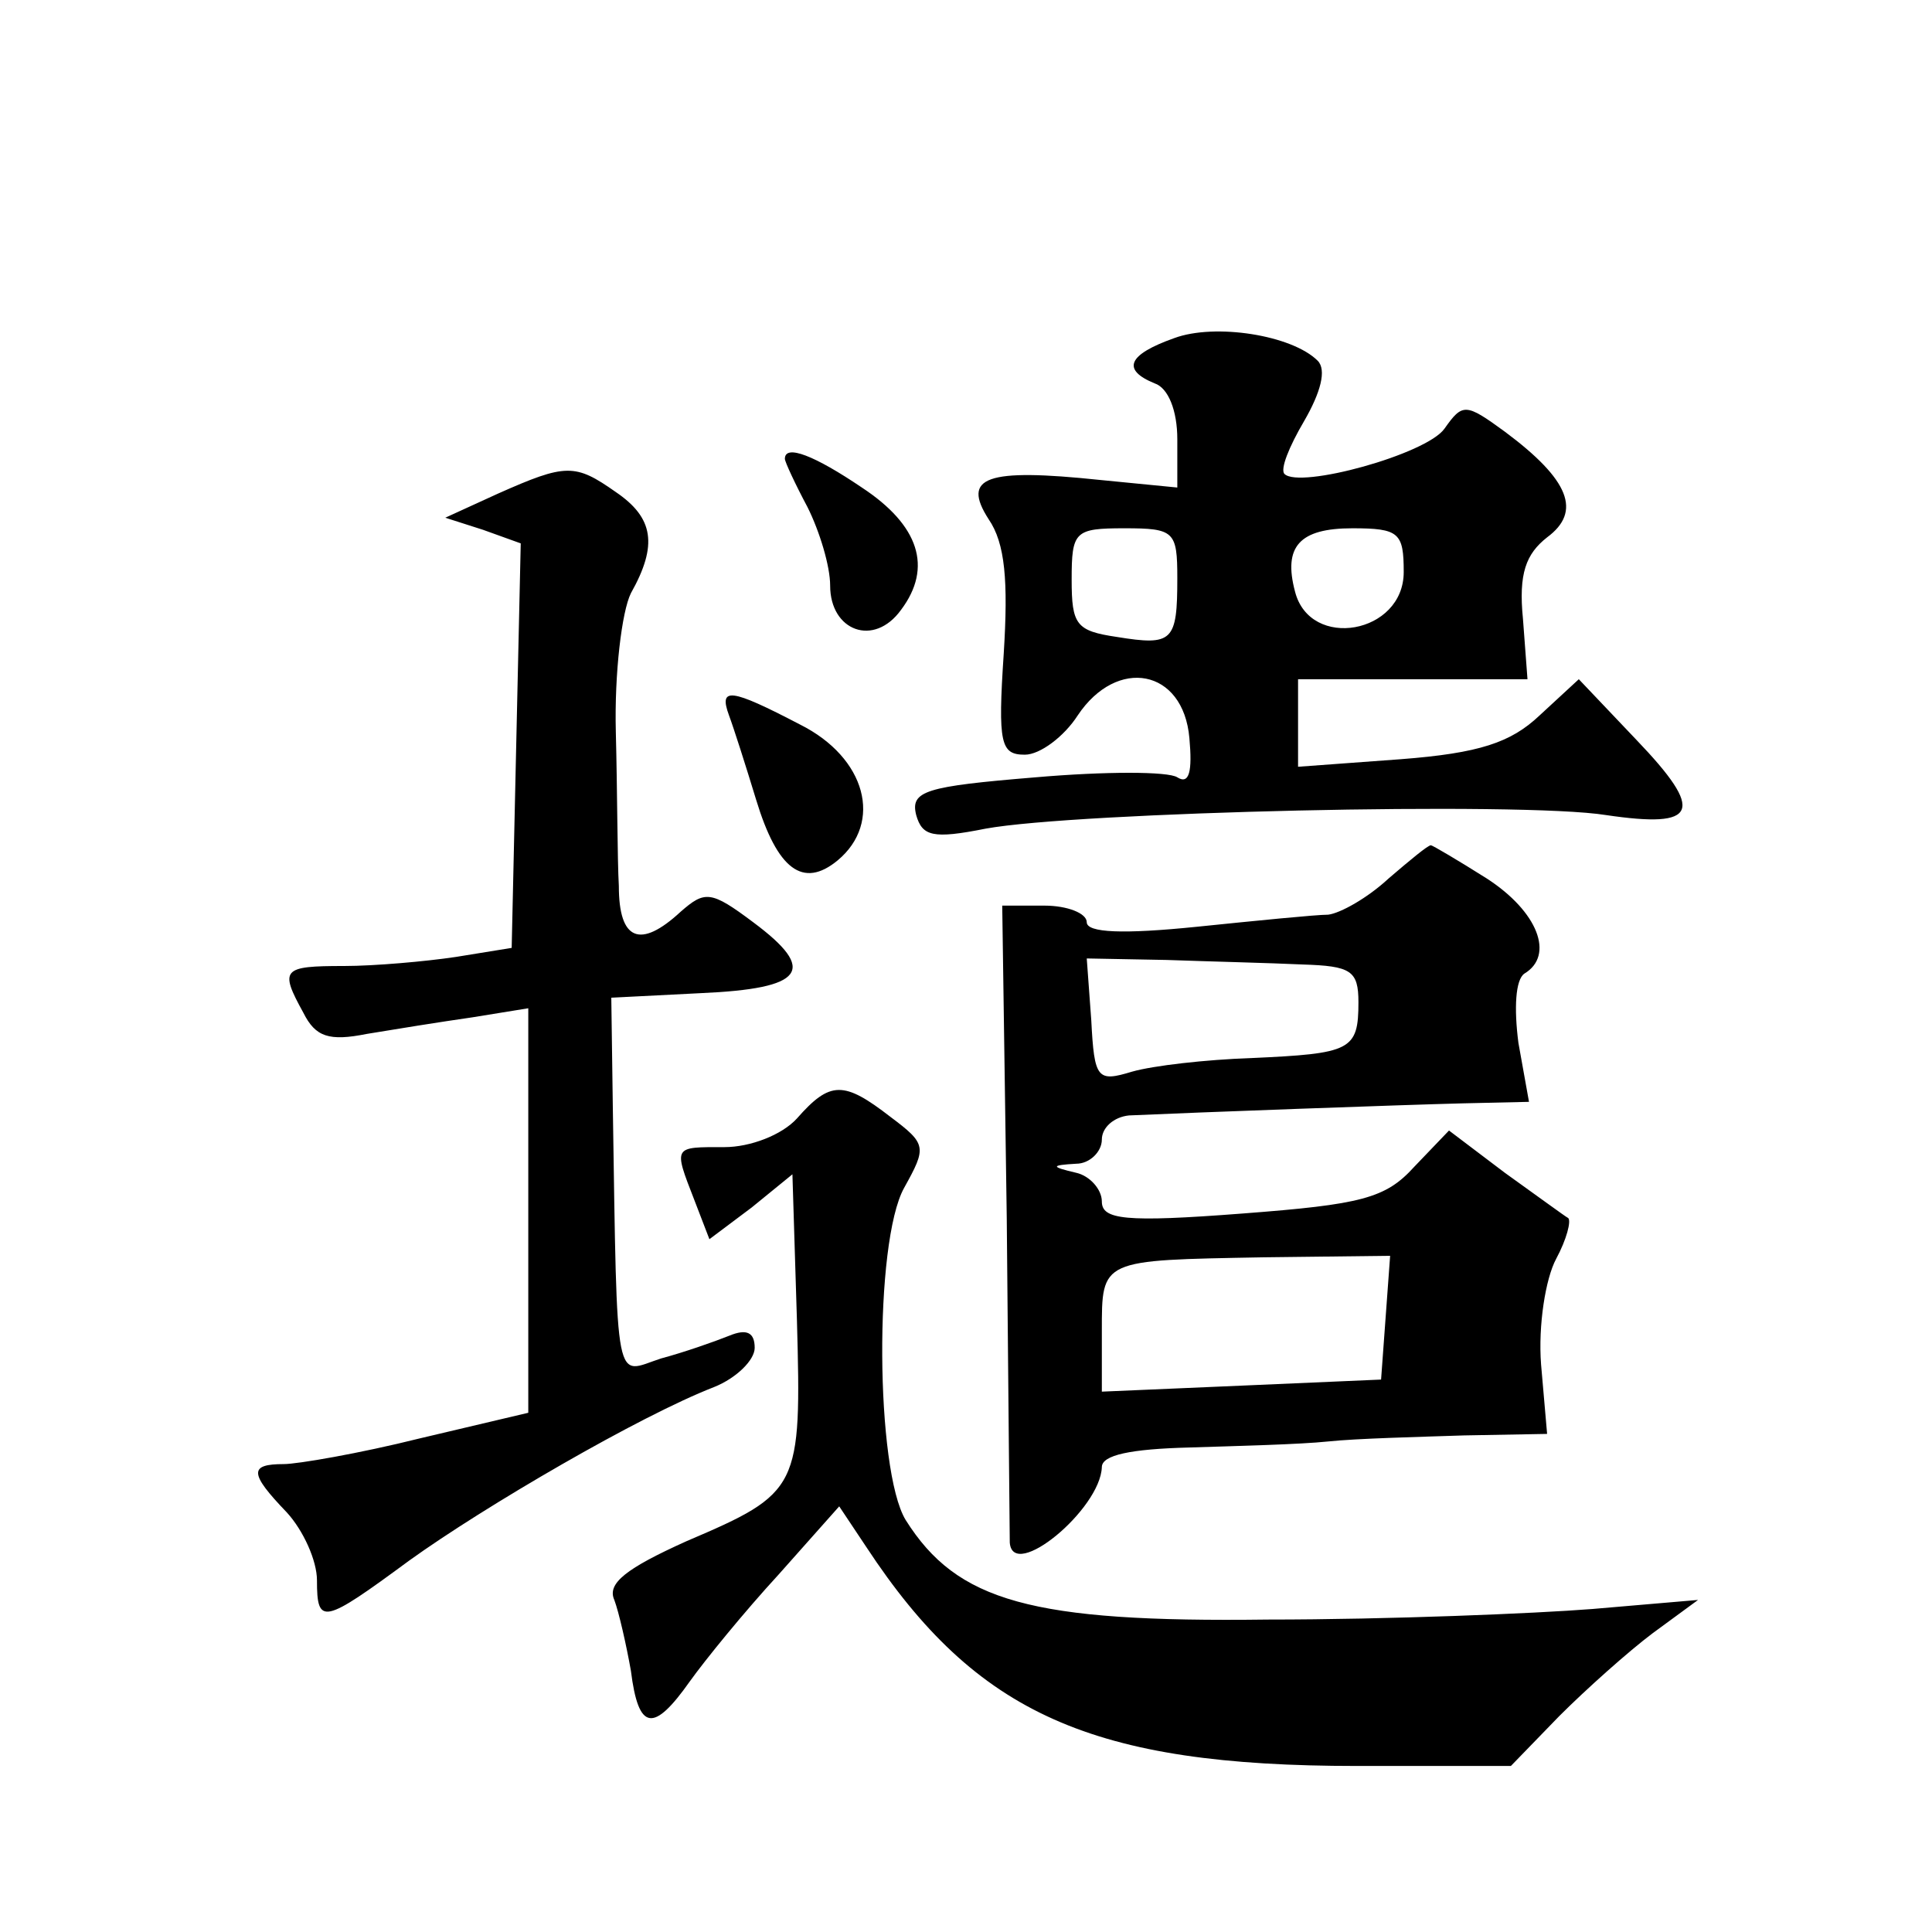
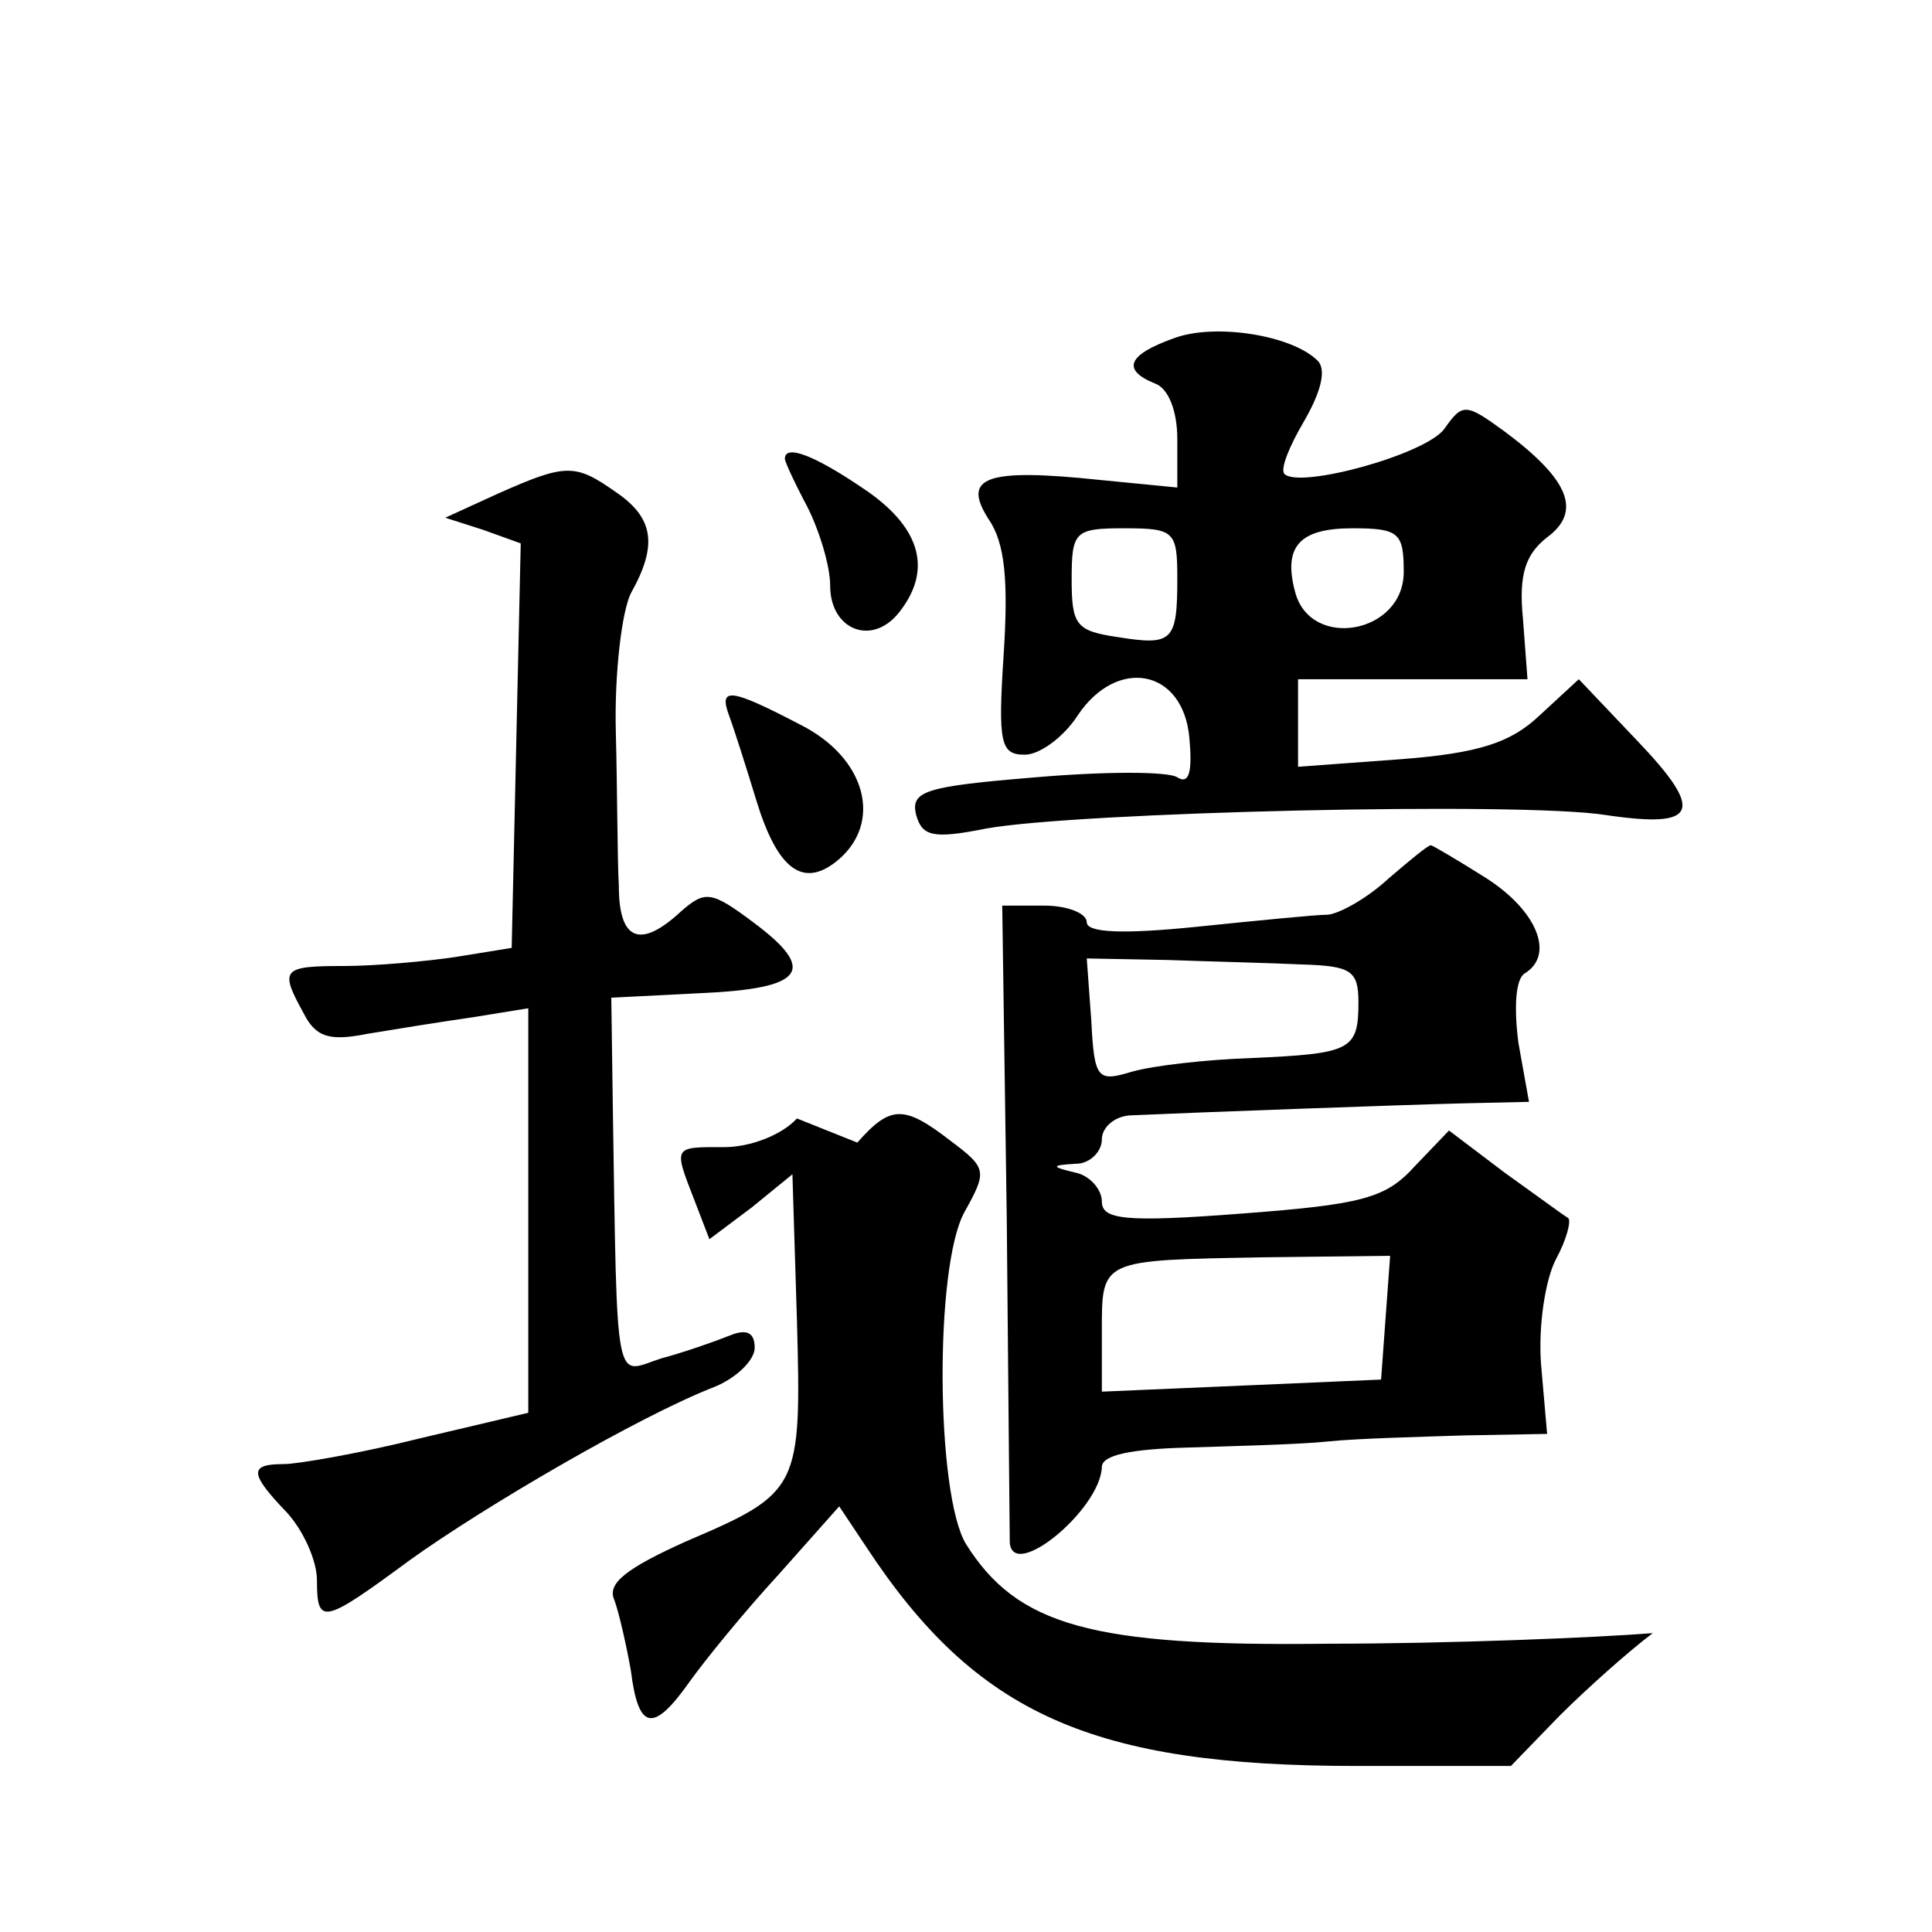
<svg xmlns="http://www.w3.org/2000/svg" version="1.0" width="128pt" height="128pt" viewBox="0 0 128 128" preserveAspectRatio="xMidYMid meet">
  <g transform="translate(0,128) scale(0.1,-0.1)" fill="#0" stroke="none">
-     <path d="M778 1056 c-31 -11 -35 -21 -13 -30 9 -3 15 -18 15 -37 l0 -32 -51 5 c-76 8 -92 2 -74 -26 11 -16 13 -41 10 -89 -4 -60 -2 -67 14 -67 10 0 26 12 35 26 26 39 70 31 74 -15 2 -22 0 -31 -8 -26 -6 4 -48 4 -94 0 -73 -6 -83 -9 -79 -25 4 -14 11 -16 46 -9 60 11 355 18 411 9 61 -9 66 2 20 50 l-38 40 -26 -24 c-19 -18 -40 -25 -92 -29 l-68 -5 0 29 0 29 76 0 76 0 -3 40 c-3 30 2 43 16 54 23 17 15 38 -28 70 -26 19 -28 19 -40 2 -12 -17 -96 -40 -106 -30 -3 3 3 18 13 35 11 19 15 34 9 40 -17 17 -68 25 -95 15z m2 -159 c0 -42 -3 -45 -40 -39 -27 4 -30 8 -30 38 0 32 2 34 35 34 33 0 35 -2 35 -33z m150 4 c0 -41 -62 -52 -72 -13 -8 30 3 42 38 42 31 0 34 -3 34 -29z M520 976 c0 -2 7 -17 15 -32 8 -16 15 -39 15 -52 0 -30 29 -41 47 -16 21 28 12 56 -26 81 -31 21 -51 29 -51 19z M330 953 l-35 -16 25 -8 25 -9 -3 -134 -3 -134 -37 -6 c-20 -3 -54 -6 -74 -6 -41 0 -43 -2 -27 -31 8 -16 17 -19 42 -14 18 3 49 8 70 11 l37 6 0 -134 0 -134 -72 -17 c-40 -10 -81 -17 -90 -17 -23 0 -23 -6 2 -32 11 -12 20 -32 20 -45 0 -30 4 -29 61 13 50 36 153 96 202 115 15 6 27 18 27 26 0 10 -5 13 -17 8 -10 -4 -30 -11 -45 -15 -31 -10 -29 -25 -32 167 l-1 72 59 3 c69 3 78 15 35 47 -28 21 -32 21 -48 7 -27 -25 -41 -19 -41 17 -1 17 -1 64 -2 102 -1 39 4 80 10 92 18 32 15 50 -10 67 -27 19 -33 19 -78 -1z M483 806 c3 -8 11 -33 18 -56 14 -46 31 -59 54 -40 30 25 19 68 -25 90 -46 24 -54 25 -47 6z M920 698 c-14 -13 -32 -23 -40 -24 -8 0 -48 -4 -87 -8 -49 -5 -73 -4 -73 3 0 6 -13 11 -28 11 l-28 0 3 -207 c1 -115 2 -211 2 -215 2 -26 60 22 61 50 0 8 19 12 58 13 31 1 73 2 92 4 19 2 60 3 90 4 l55 1 -4 46 c-2 26 3 57 10 70 7 13 10 25 8 27 -2 1 -21 15 -42 30 l-37 28 -23 -24 c-19 -21 -35 -25 -114 -31 -78 -6 -93 -4 -93 8 0 8 -8 17 -17 19 -17 4 -17 5 0 6 9 0 17 8 17 16 0 8 8 15 18 16 44 2 181 7 221 8 l44 1 -7 39 c-3 23 -2 42 4 46 20 12 9 41 -25 63 -19 12 -36 22 -37 22 -2 0 -14 -10 -28 -22z m-57 -57 c32 -1 37 -4 37 -25 0 -32 -5 -34 -71 -37 -30 -1 -65 -5 -79 -9 -23 -7 -25 -5 -27 34 l-3 41 53 -1 c28 -1 69 -2 90 -3z m55 -234 l-3 -41 -92 -4 -93 -4 0 40 c0 48 -1 47 107 49 l84 1 -3 -41z M528 539 c-10 -11 -31 -19 -48 -19 -34 0 -34 1 -20 -35 l10 -26 28 21 27 22 3 -97 c3 -111 2 -114 -73 -146 -40 -18 -53 -28 -48 -39 3 -8 8 -30 11 -47 5 -40 15 -41 39 -7 10 14 36 46 59 71 l40 45 18 -27 c73 -111 150 -145 325 -145 l102 0 32 33 c18 18 46 43 62 55 l30 22 -70 -6 c-38 -3 -135 -7 -215 -7 -157 -2 -206 12 -240 66 -20 33 -21 184 -1 220 15 27 15 29 -9 47 -31 24 -40 24 -62 -1z" />
+     <path d="M778 1056 c-31 -11 -35 -21 -13 -30 9 -3 15 -18 15 -37 l0 -32 -51 5 c-76 8 -92 2 -74 -26 11 -16 13 -41 10 -89 -4 -60 -2 -67 14 -67 10 0 26 12 35 26 26 39 70 31 74 -15 2 -22 0 -31 -8 -26 -6 4 -48 4 -94 0 -73 -6 -83 -9 -79 -25 4 -14 11 -16 46 -9 60 11 355 18 411 9 61 -9 66 2 20 50 l-38 40 -26 -24 c-19 -18 -40 -25 -92 -29 l-68 -5 0 29 0 29 76 0 76 0 -3 40 c-3 30 2 43 16 54 23 17 15 38 -28 70 -26 19 -28 19 -40 2 -12 -17 -96 -40 -106 -30 -3 3 3 18 13 35 11 19 15 34 9 40 -17 17 -68 25 -95 15z m2 -159 c0 -42 -3 -45 -40 -39 -27 4 -30 8 -30 38 0 32 2 34 35 34 33 0 35 -2 35 -33z m150 4 c0 -41 -62 -52 -72 -13 -8 30 3 42 38 42 31 0 34 -3 34 -29z M520 976 c0 -2 7 -17 15 -32 8 -16 15 -39 15 -52 0 -30 29 -41 47 -16 21 28 12 56 -26 81 -31 21 -51 29 -51 19z M330 953 l-35 -16 25 -8 25 -9 -3 -134 -3 -134 -37 -6 c-20 -3 -54 -6 -74 -6 -41 0 -43 -2 -27 -31 8 -16 17 -19 42 -14 18 3 49 8 70 11 l37 6 0 -134 0 -134 -72 -17 c-40 -10 -81 -17 -90 -17 -23 0 -23 -6 2 -32 11 -12 20 -32 20 -45 0 -30 4 -29 61 13 50 36 153 96 202 115 15 6 27 18 27 26 0 10 -5 13 -17 8 -10 -4 -30 -11 -45 -15 -31 -10 -29 -25 -32 167 l-1 72 59 3 c69 3 78 15 35 47 -28 21 -32 21 -48 7 -27 -25 -41 -19 -41 17 -1 17 -1 64 -2 102 -1 39 4 80 10 92 18 32 15 50 -10 67 -27 19 -33 19 -78 -1z M483 806 c3 -8 11 -33 18 -56 14 -46 31 -59 54 -40 30 25 19 68 -25 90 -46 24 -54 25 -47 6z M920 698 c-14 -13 -32 -23 -40 -24 -8 0 -48 -4 -87 -8 -49 -5 -73 -4 -73 3 0 6 -13 11 -28 11 l-28 0 3 -207 c1 -115 2 -211 2 -215 2 -26 60 22 61 50 0 8 19 12 58 13 31 1 73 2 92 4 19 2 60 3 90 4 l55 1 -4 46 c-2 26 3 57 10 70 7 13 10 25 8 27 -2 1 -21 15 -42 30 l-37 28 -23 -24 c-19 -21 -35 -25 -114 -31 -78 -6 -93 -4 -93 8 0 8 -8 17 -17 19 -17 4 -17 5 0 6 9 0 17 8 17 16 0 8 8 15 18 16 44 2 181 7 221 8 l44 1 -7 39 c-3 23 -2 42 4 46 20 12 9 41 -25 63 -19 12 -36 22 -37 22 -2 0 -14 -10 -28 -22z m-57 -57 c32 -1 37 -4 37 -25 0 -32 -5 -34 -71 -37 -30 -1 -65 -5 -79 -9 -23 -7 -25 -5 -27 34 l-3 41 53 -1 c28 -1 69 -2 90 -3z m55 -234 l-3 -41 -92 -4 -93 -4 0 40 c0 48 -1 47 107 49 l84 1 -3 -41z M528 539 c-10 -11 -31 -19 -48 -19 -34 0 -34 1 -20 -35 l10 -26 28 21 27 22 3 -97 c3 -111 2 -114 -73 -146 -40 -18 -53 -28 -48 -39 3 -8 8 -30 11 -47 5 -40 15 -41 39 -7 10 14 36 46 59 71 l40 45 18 -27 c73 -111 150 -145 325 -145 l102 0 32 33 c18 18 46 43 62 55 c-38 -3 -135 -7 -215 -7 -157 -2 -206 12 -240 66 -20 33 -21 184 -1 220 15 27 15 29 -9 47 -31 24 -40 24 -62 -1z" />
  </g>
</svg>